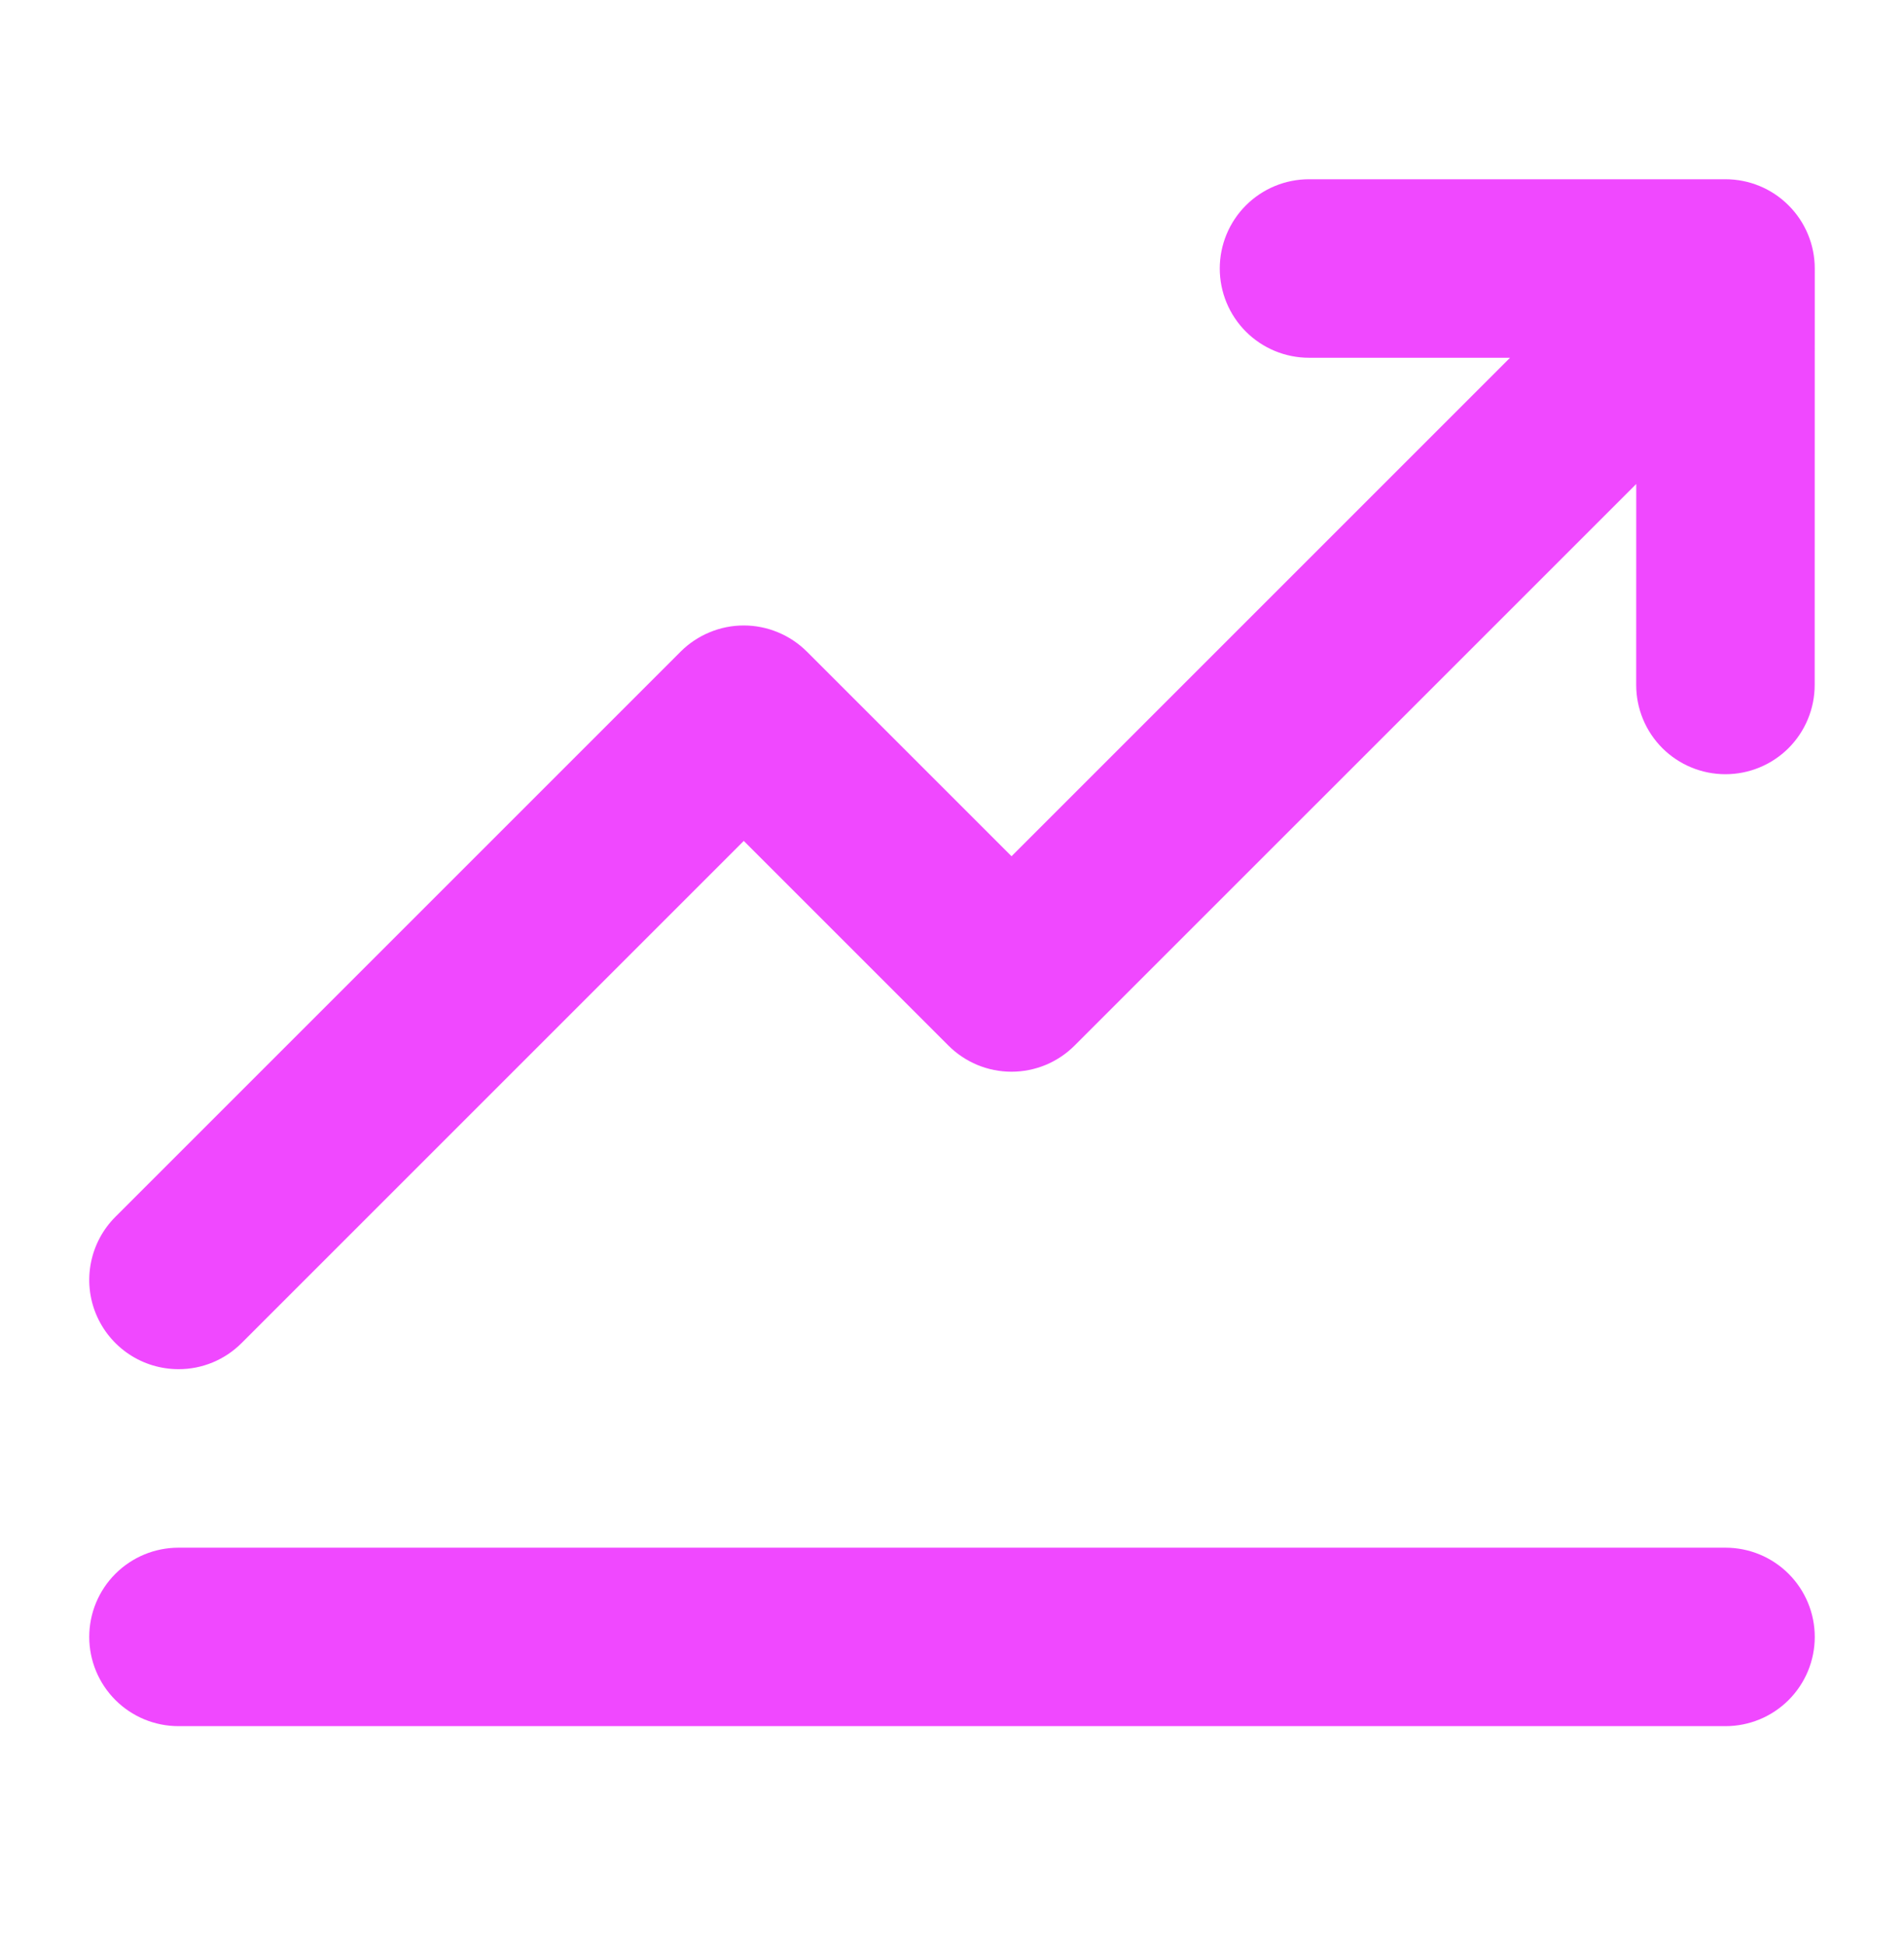
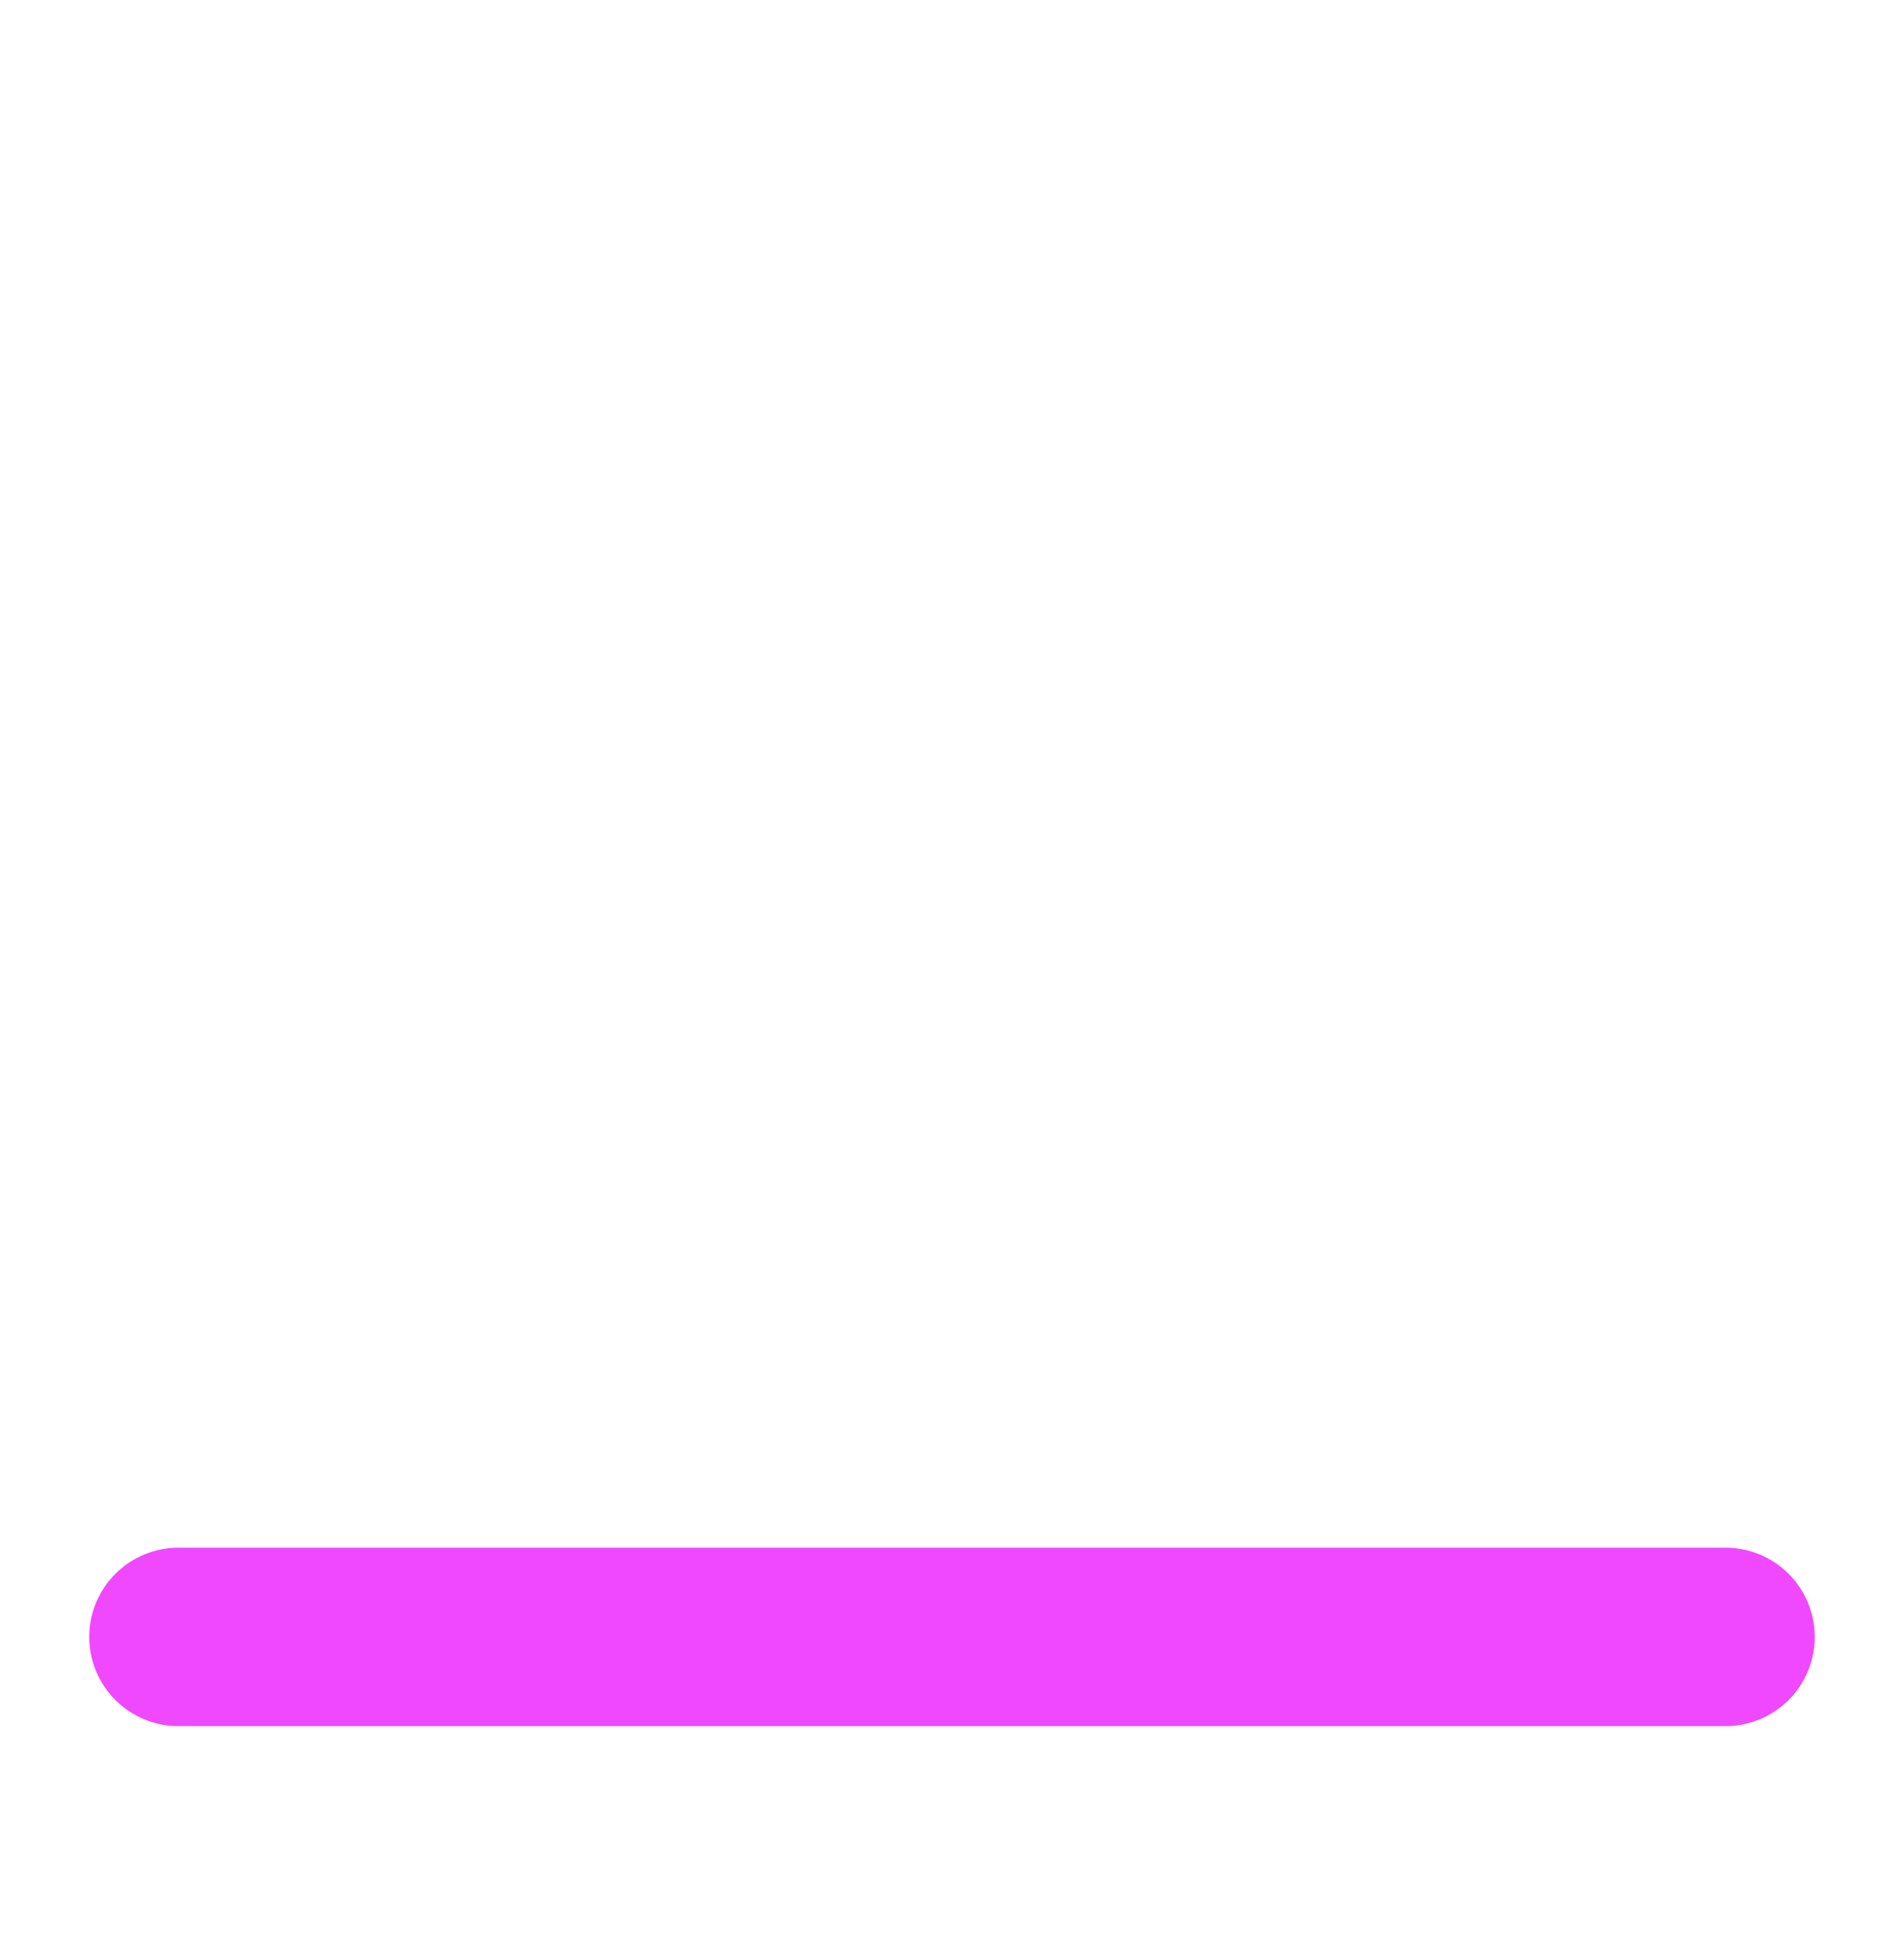
<svg xmlns="http://www.w3.org/2000/svg" width="46" height="47" viewBox="0 0 46 47" fill="none">
-   <path d="M4.313 33.081C4.596 33.082 4.876 33.026 5.138 32.918C5.4 32.809 5.637 32.65 5.837 32.45L17.969 20.318L22.913 25.262C23.113 25.462 23.351 25.621 23.612 25.73C23.874 25.838 24.154 25.894 24.438 25.894C24.721 25.894 25.001 25.838 25.263 25.73C25.524 25.621 25.762 25.462 25.962 25.262L39.531 11.694L39.53 16.55C39.53 17.122 39.757 17.67 40.161 18.075C40.566 18.479 41.114 18.706 41.686 18.706C42.258 18.706 42.806 18.479 43.211 18.075C43.615 17.67 43.842 17.122 43.842 16.55L43.844 6.487C43.844 5.916 43.617 5.367 43.212 4.963C42.808 4.558 42.26 4.331 41.688 4.331H31.625C31.053 4.331 30.505 4.558 30.1 4.963C29.696 5.367 29.469 5.916 29.469 6.487C29.469 7.059 29.696 7.608 30.1 8.012C30.505 8.417 31.053 8.644 31.625 8.644H36.482L24.438 20.688L19.494 15.744C19.293 15.544 19.056 15.385 18.794 15.277C18.532 15.168 18.252 15.112 17.969 15.112C17.686 15.112 17.405 15.168 17.144 15.277C16.882 15.385 16.644 15.544 16.444 15.744L2.788 29.4C2.486 29.702 2.281 30.086 2.198 30.504C2.114 30.923 2.157 31.356 2.32 31.75C2.484 32.144 2.76 32.481 3.115 32.718C3.469 32.955 3.886 33.081 4.313 33.081Z" fill="#F048FF" />
  <path d="M41.688 37.394H4.312C3.741 37.394 3.192 37.621 2.788 38.025C2.383 38.43 2.156 38.978 2.156 39.55C2.156 40.122 2.383 40.67 2.788 41.075C3.192 41.479 3.741 41.706 4.312 41.706H41.688C42.259 41.706 42.808 41.479 43.212 41.075C43.617 40.67 43.844 40.122 43.844 39.55C43.844 38.978 43.617 38.43 43.212 38.025C42.808 37.621 42.259 37.394 41.688 37.394Z" fill="#F048FF" />
</svg>